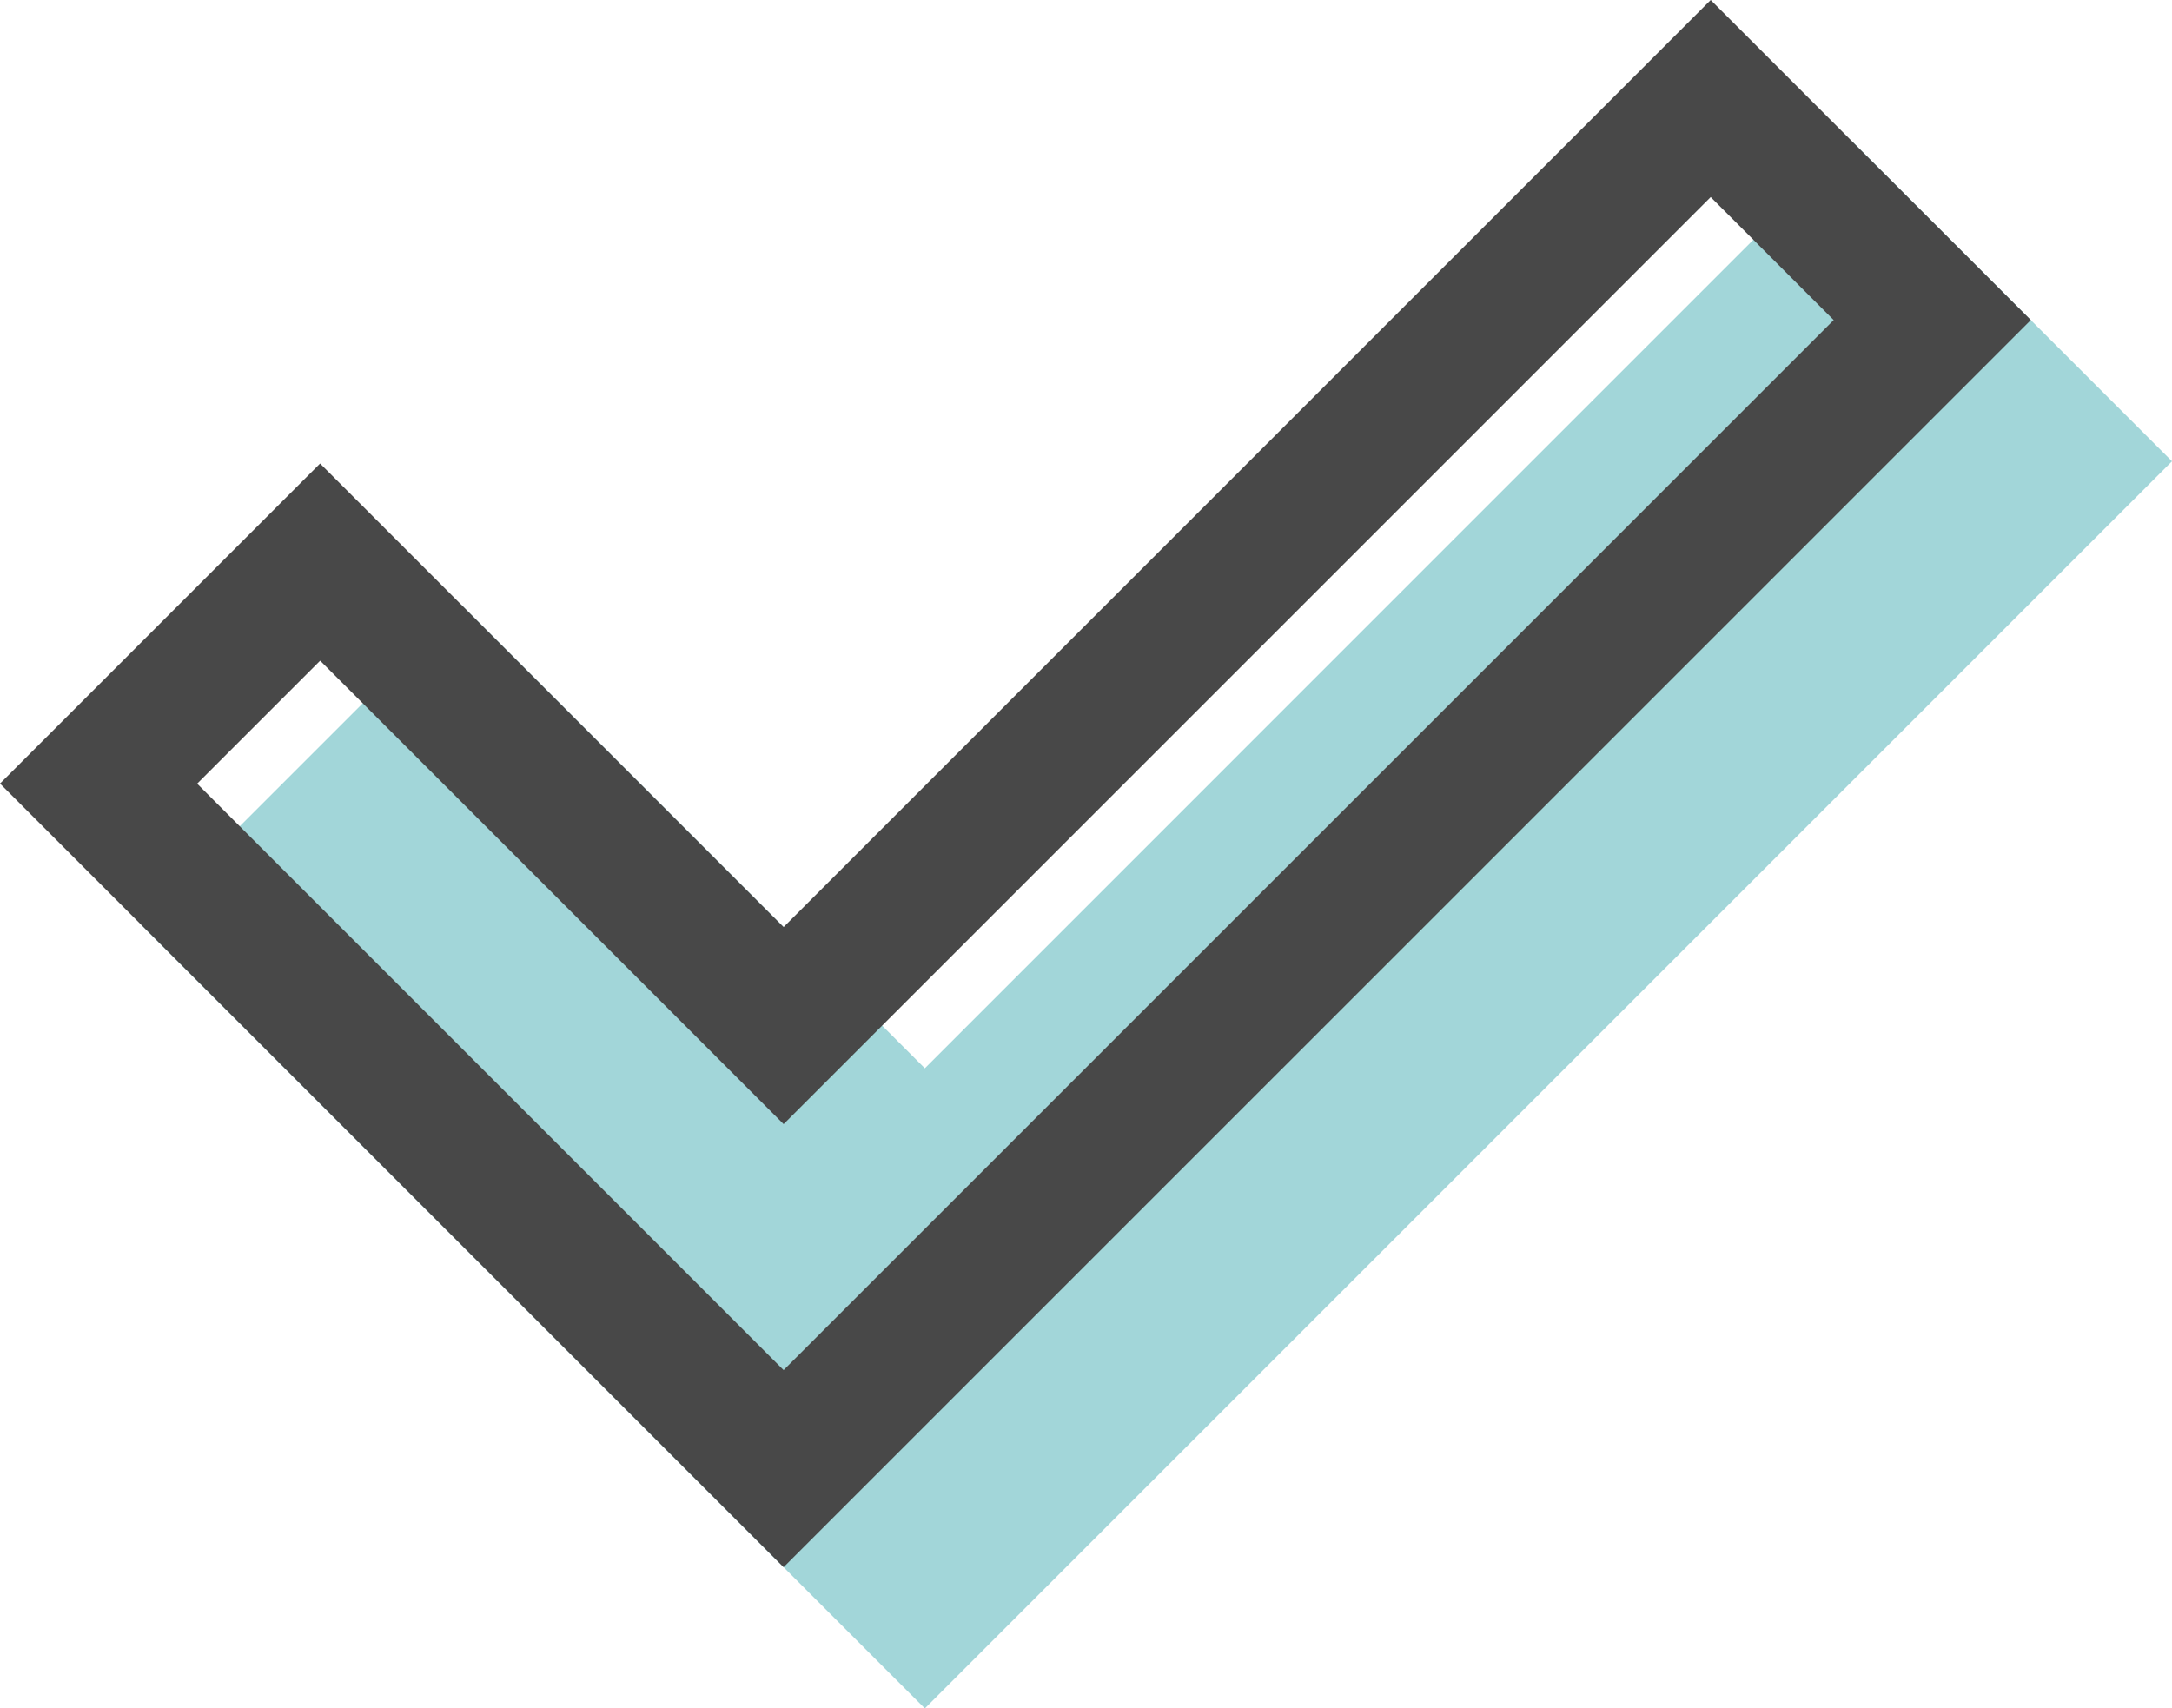
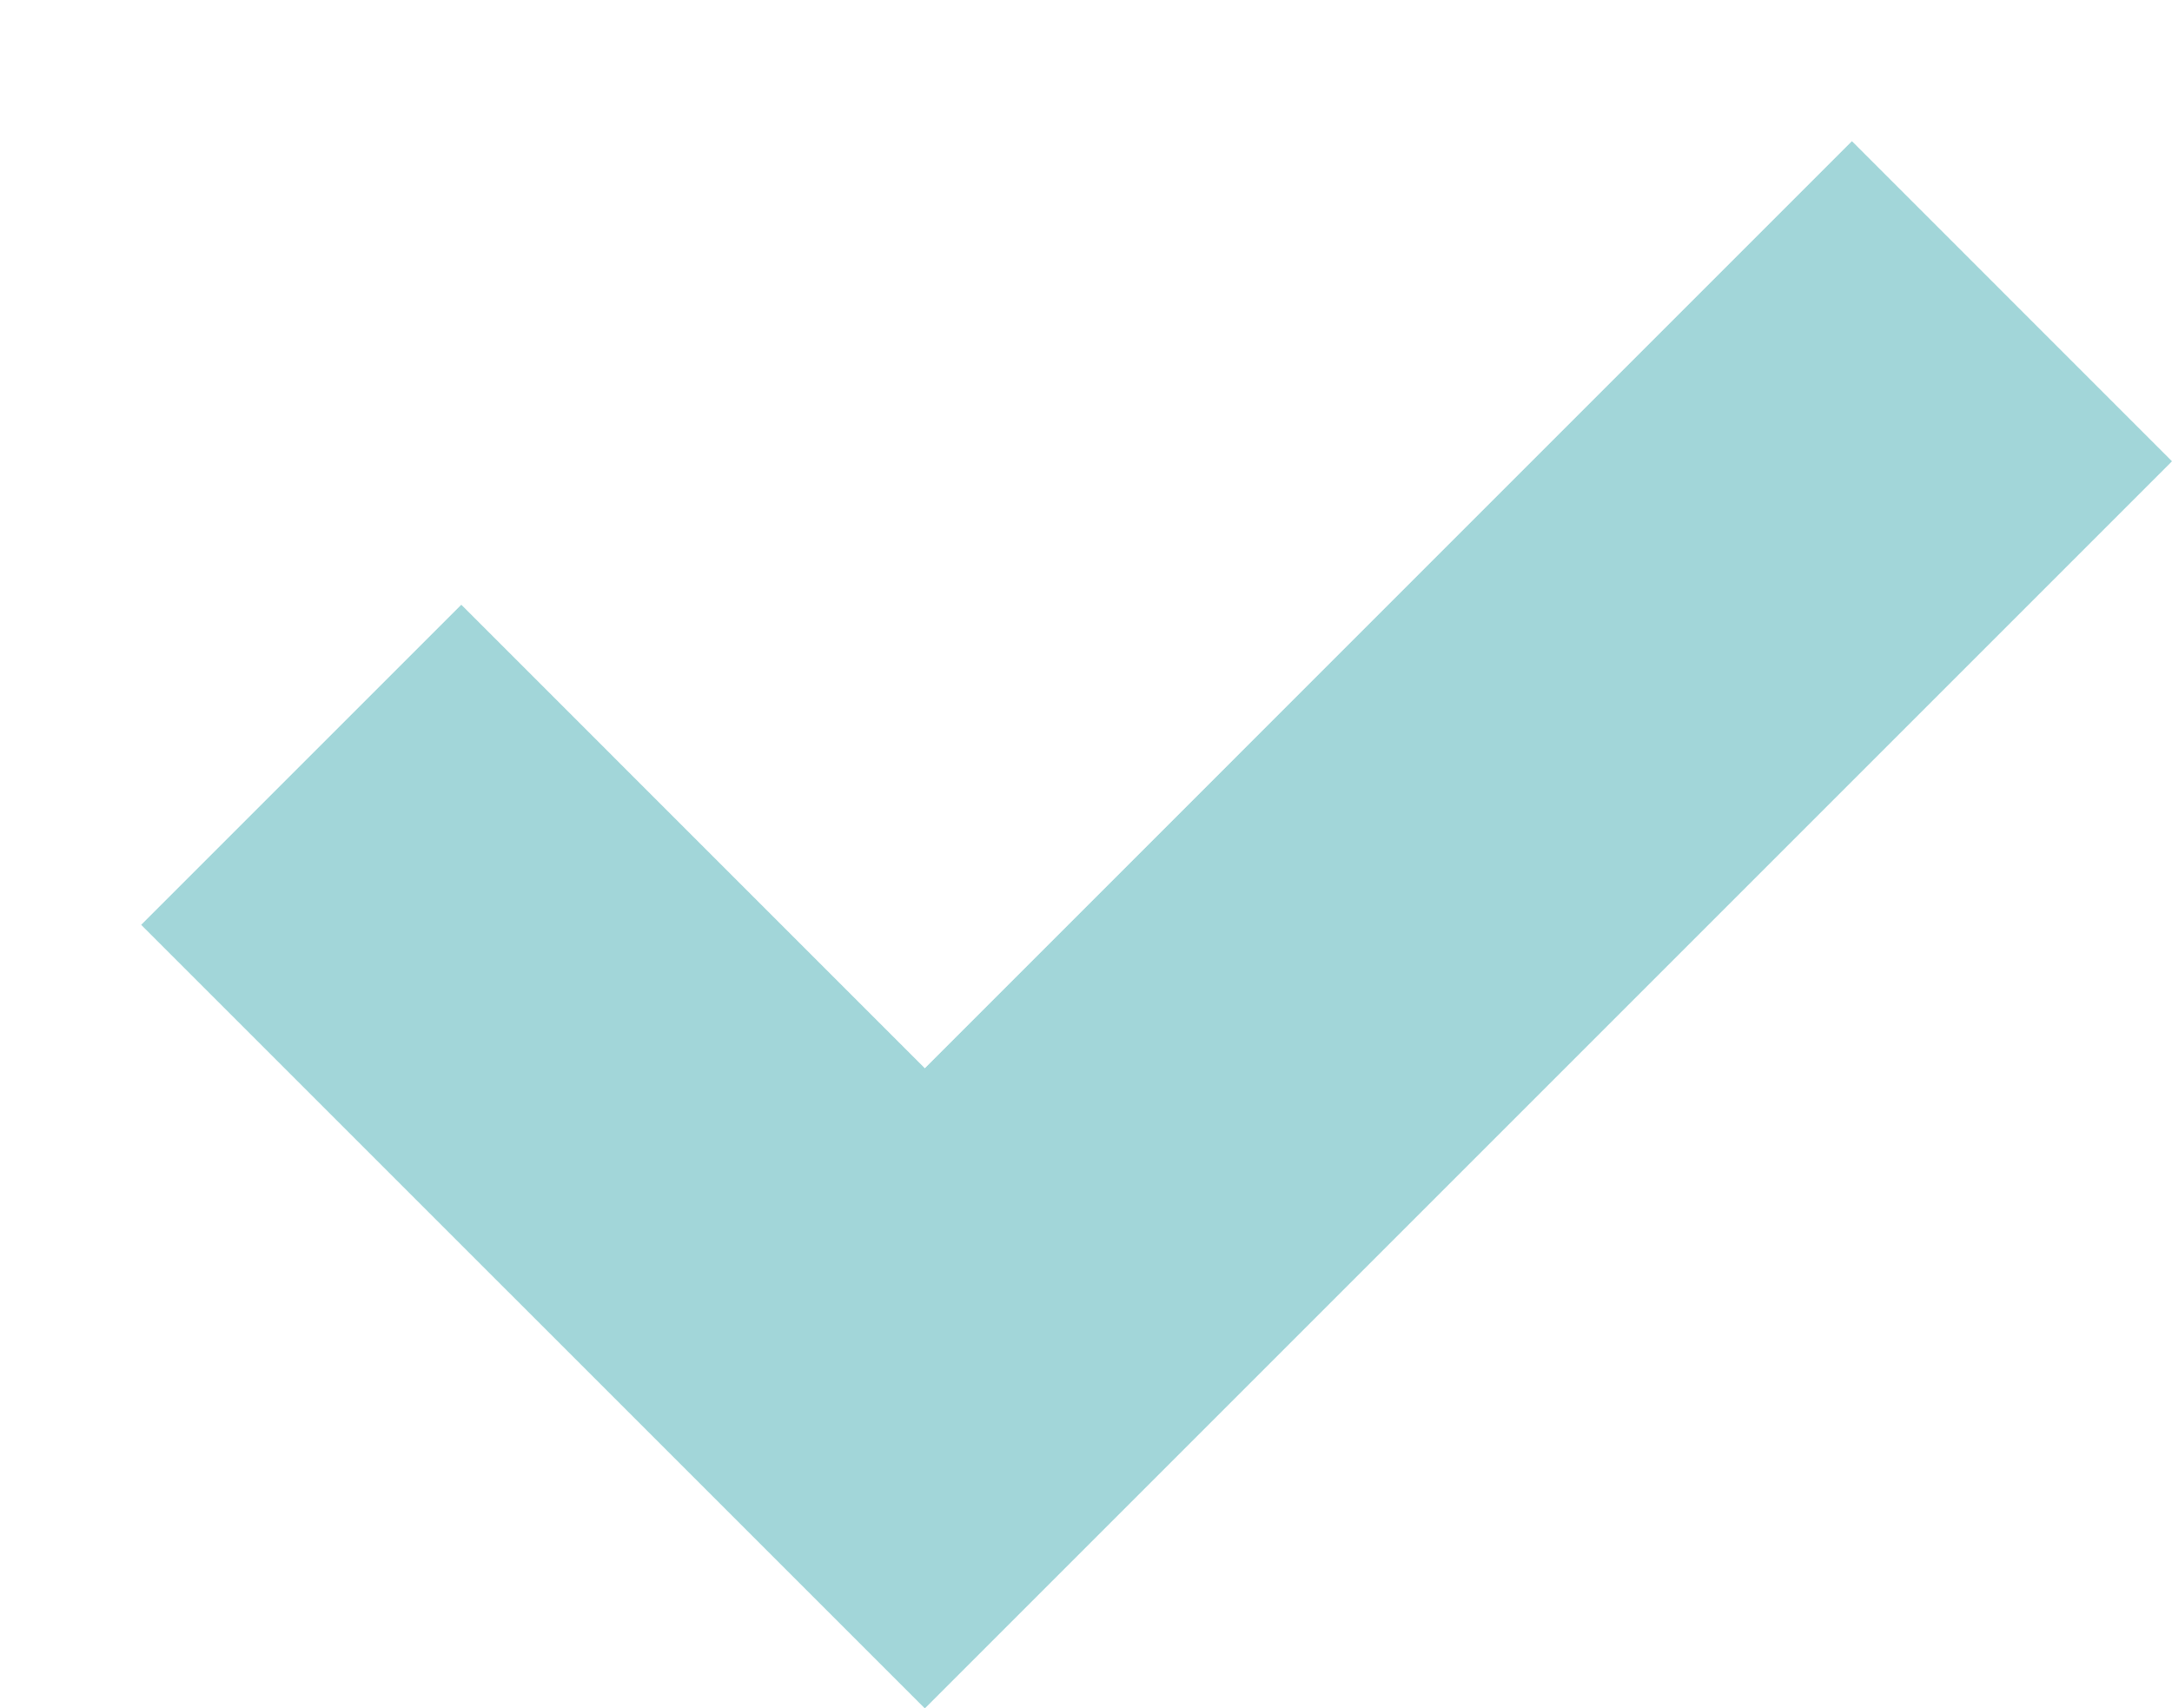
<svg xmlns="http://www.w3.org/2000/svg" id="Gruppe_341" data-name="Gruppe 341" width="80" height="62.927" viewBox="0 0 80 62.927">
  <path id="Pfad_45" data-name="Pfad 45" d="M44.064,49.349,26.991,32.275,15.2,44.065,44.064,72.927,90,26.991,78.211,15.2Z" transform="translate(-10 -10)" fill="#a2d6d9" />
-   <path id="Pfad_46" data-name="Pfad 46" d="M32.492,37.776,63.009,7.259l4.53,4.53L28.862,50.466l-21.6-21.6,4.53-4.53L25.233,37.776l3.629,3.63ZM63.009,0,28.862,34.147,11.789,17.073,0,28.862,28.862,57.725,74.8,11.789Z" fill="#484848" />
</svg>